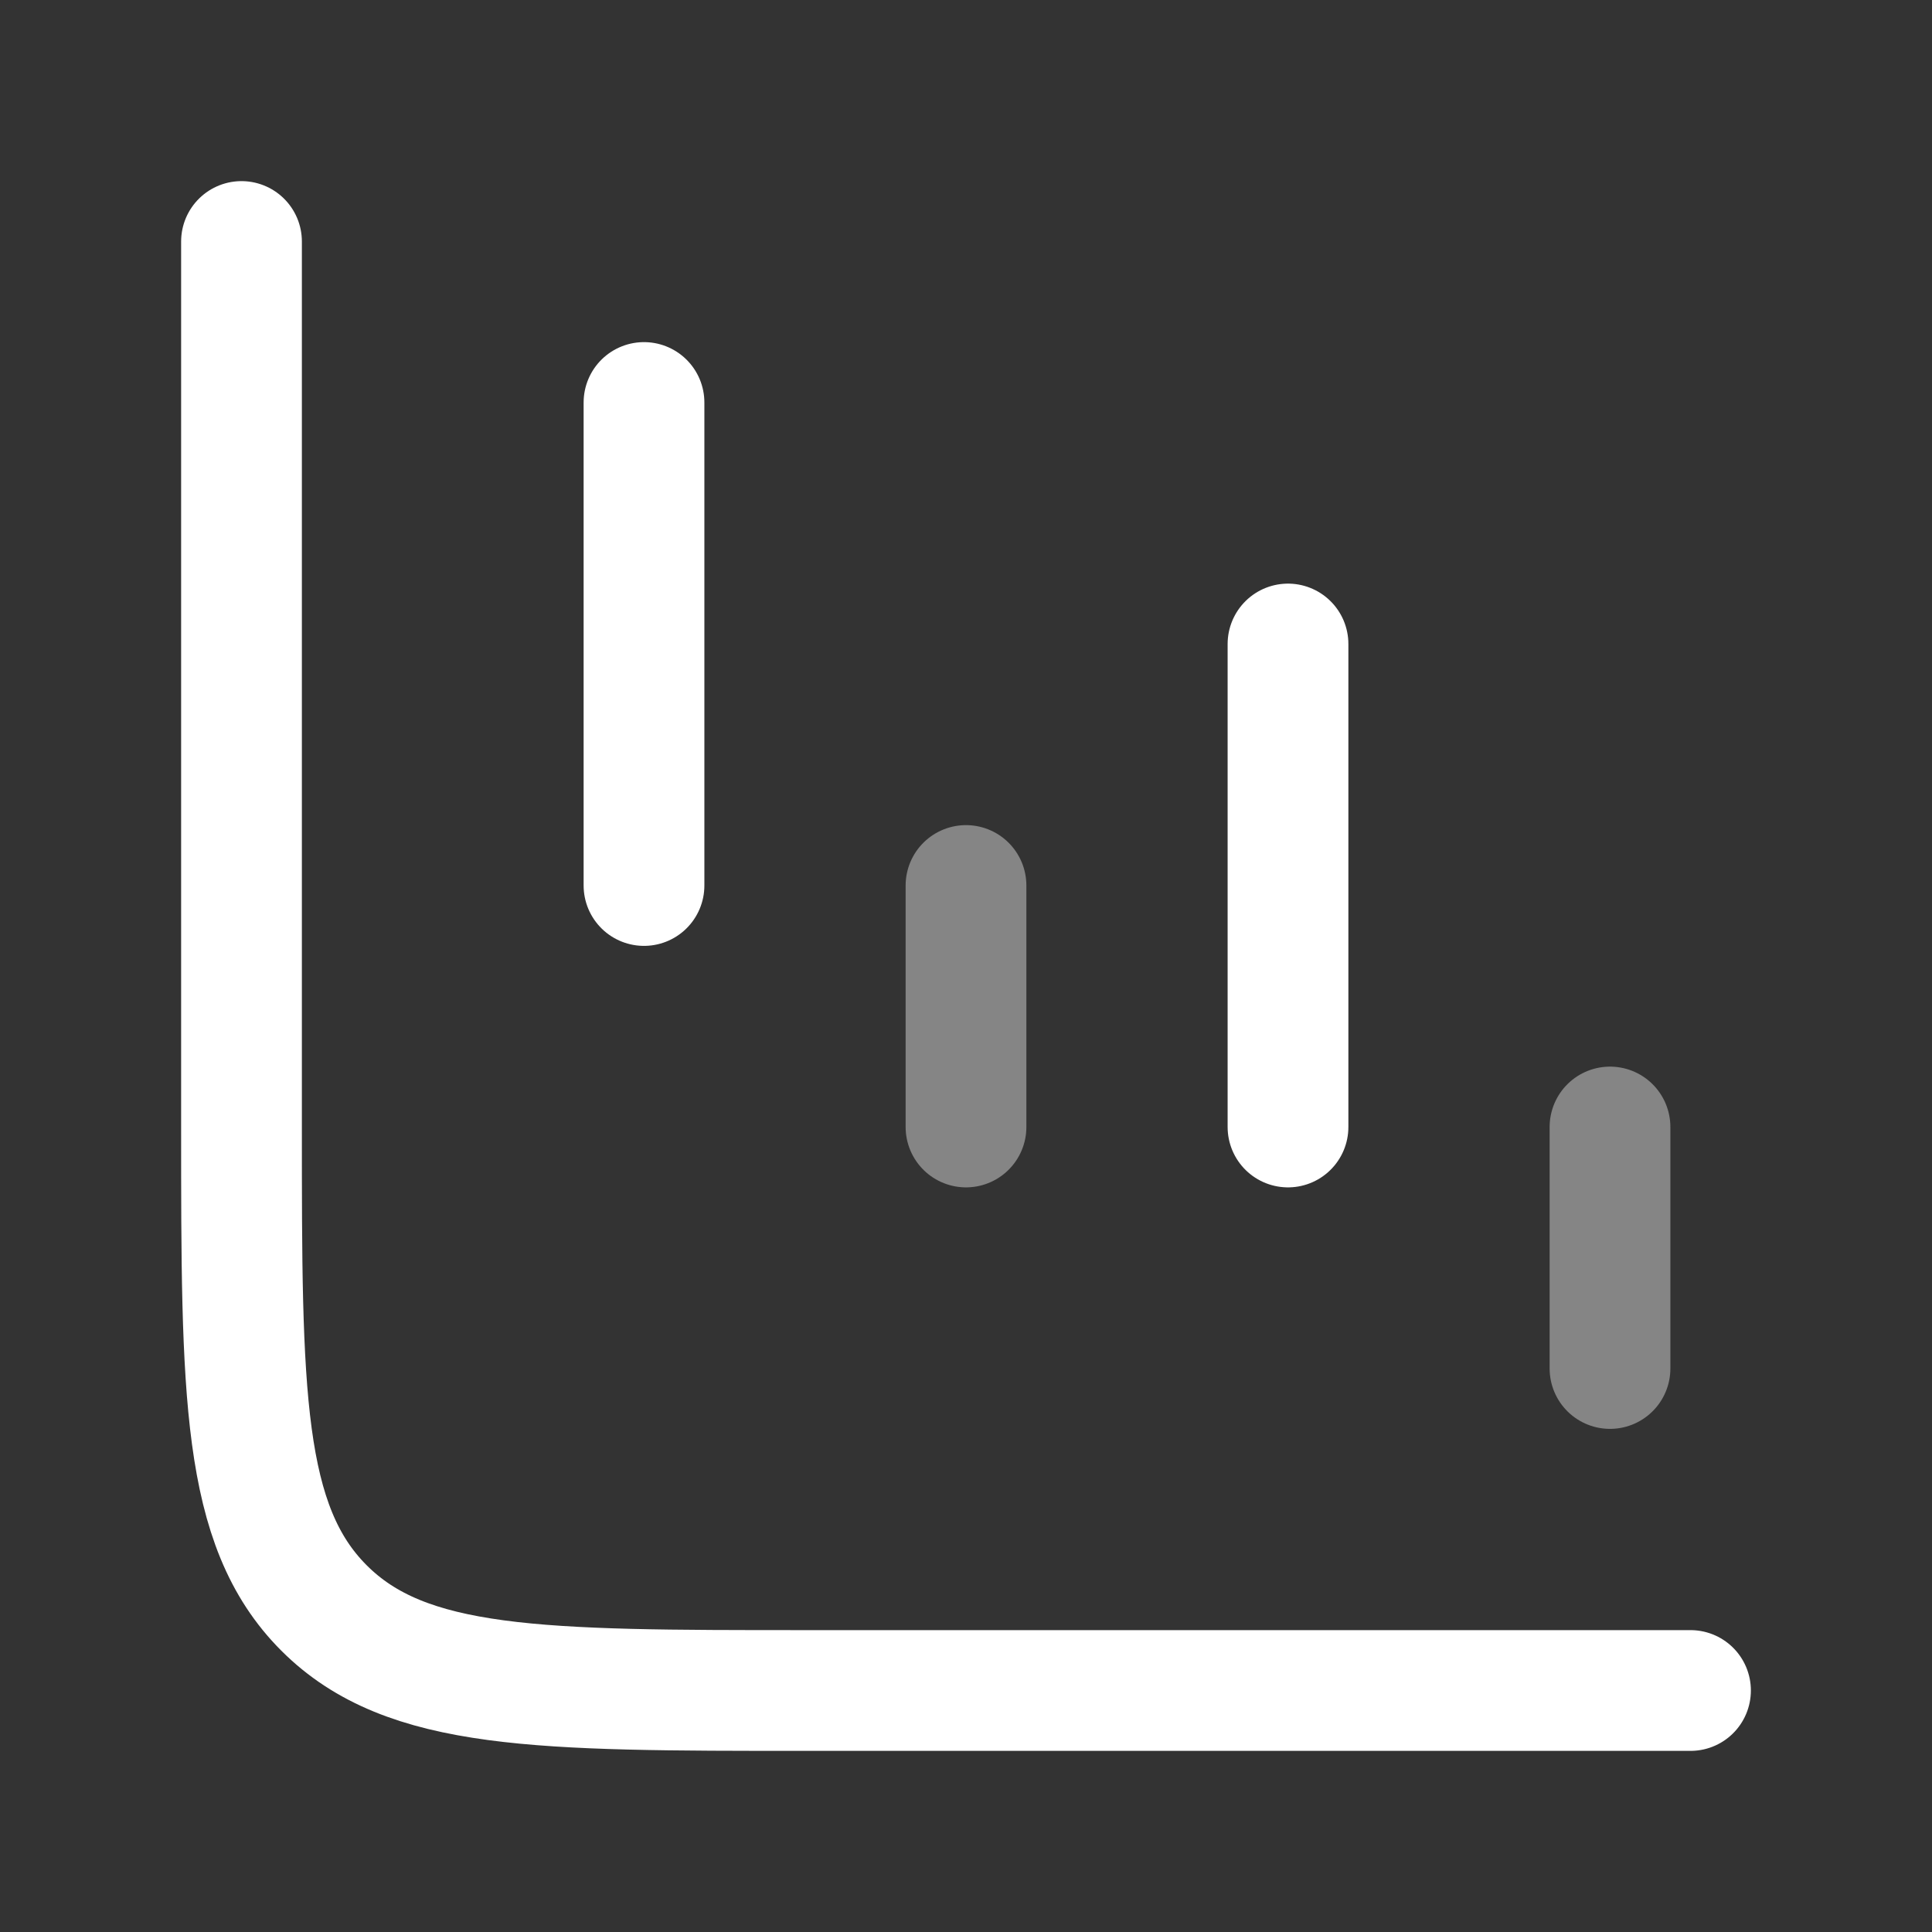
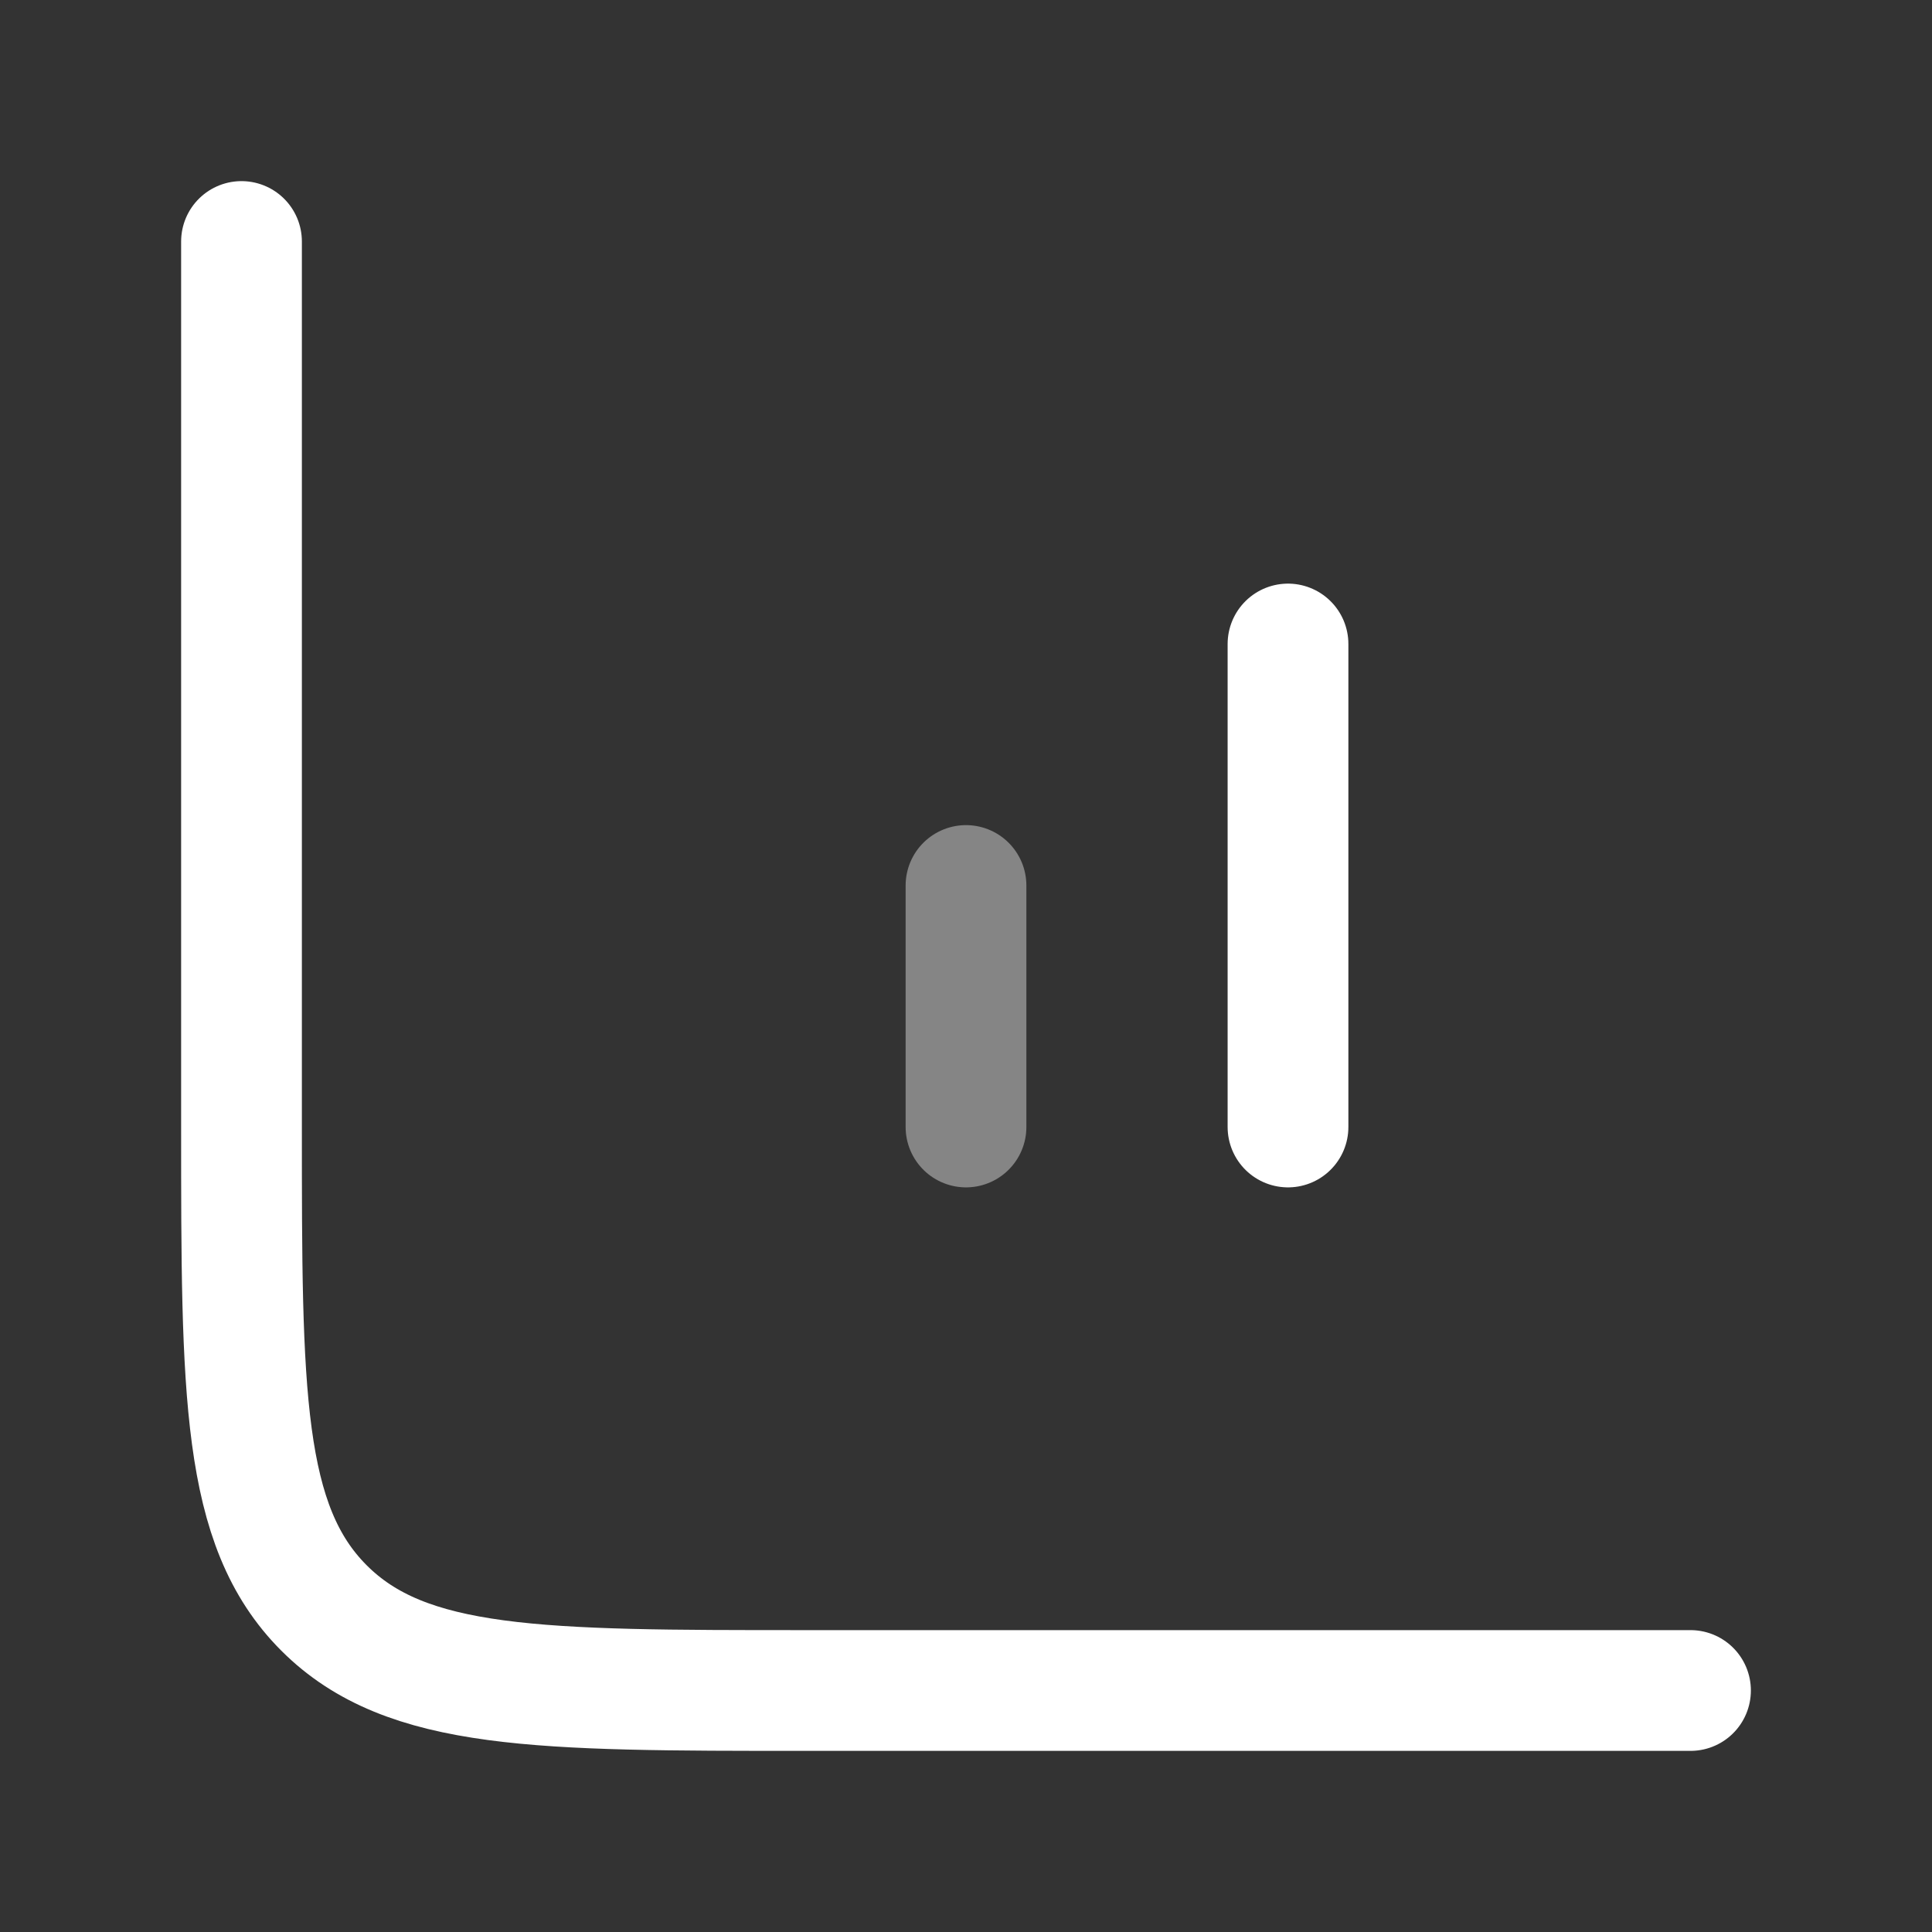
<svg xmlns="http://www.w3.org/2000/svg" width="24" height="24" viewBox="0 0 24 24" fill="none">
  <rect x="0" y="0" width="24" height="24" fill="#333333" stroke="none" />
  <path d="M21 21H10C6.7 21 5.05 21 4.025 19.975C3 18.95 3 17.3 3 14V3" stroke="white" stroke-width="1.5" stroke-linecap="round" />
-   <path opacity="0.4" d="M20 17V14" stroke="white" stroke-width="1.5" stroke-linecap="round" stroke-linejoin="round" />
  <path d="M16 14V8" stroke="white" stroke-width="1.5" stroke-linecap="round" stroke-linejoin="round" />
  <path opacity="0.4" d="M12 14V11" stroke="white" stroke-width="1.5" stroke-linecap="round" stroke-linejoin="round" />
-   <path d="M8 11V5" stroke="white" stroke-width="1.5" stroke-linecap="round" stroke-linejoin="round" />
</svg>